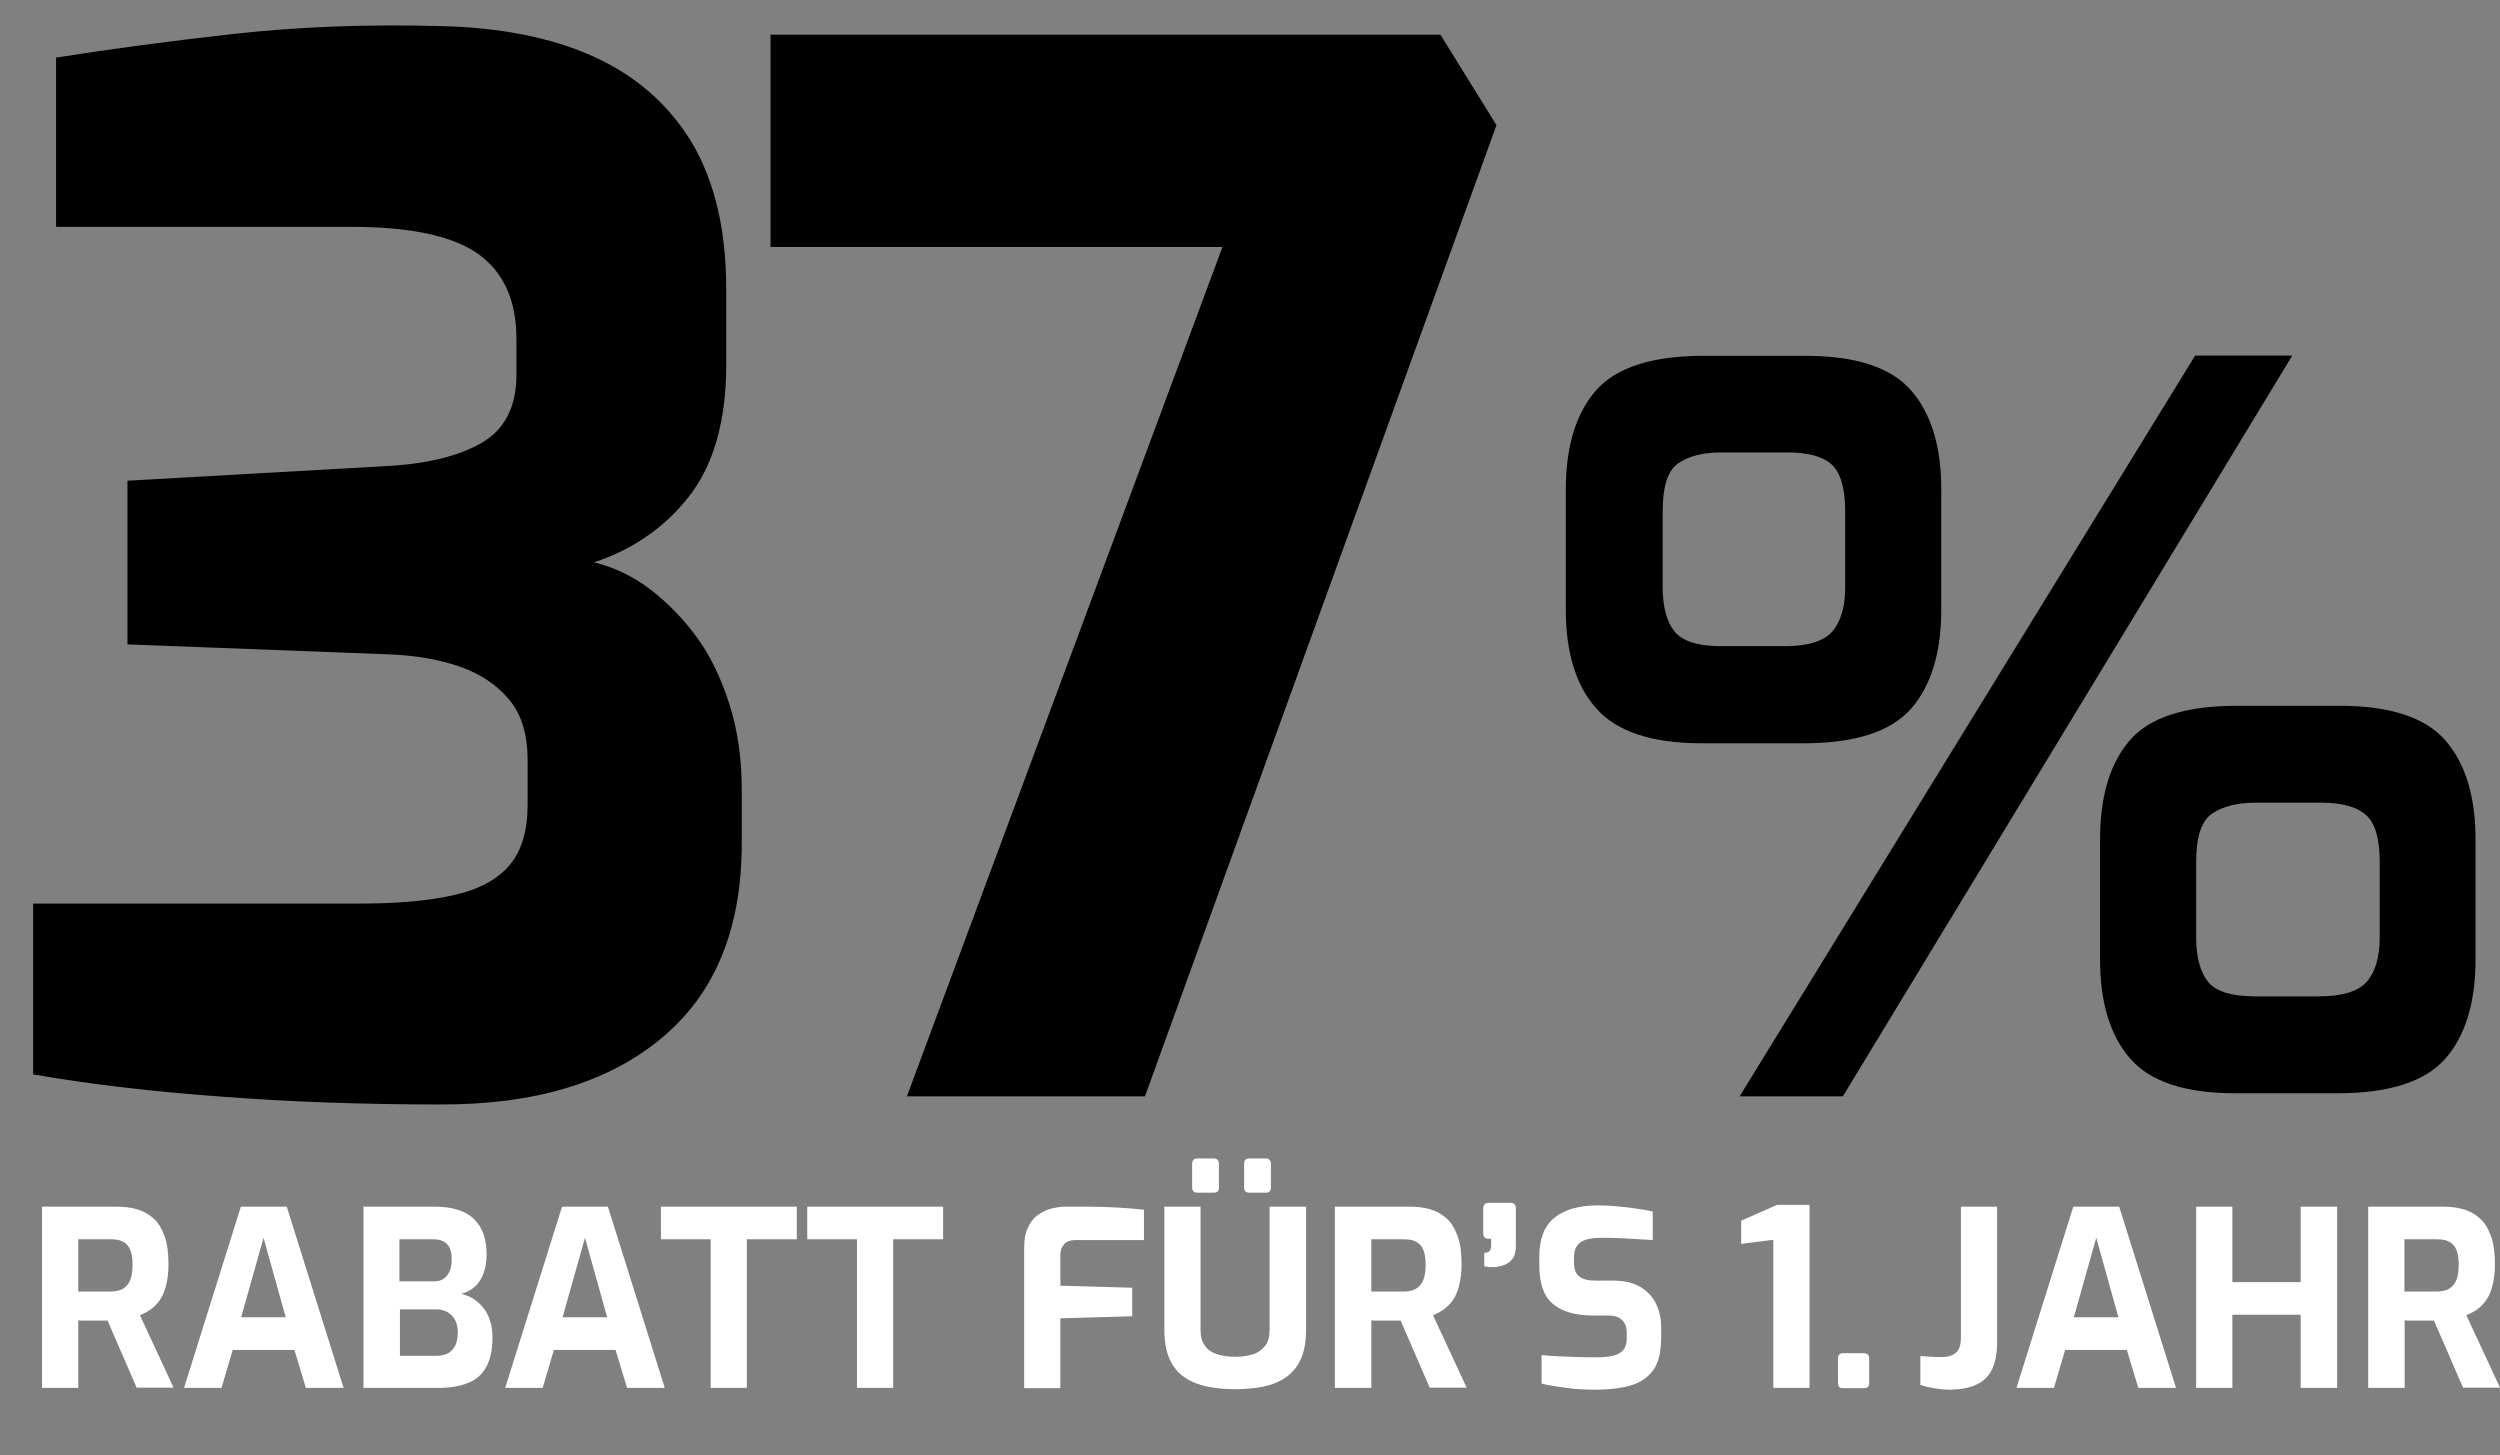
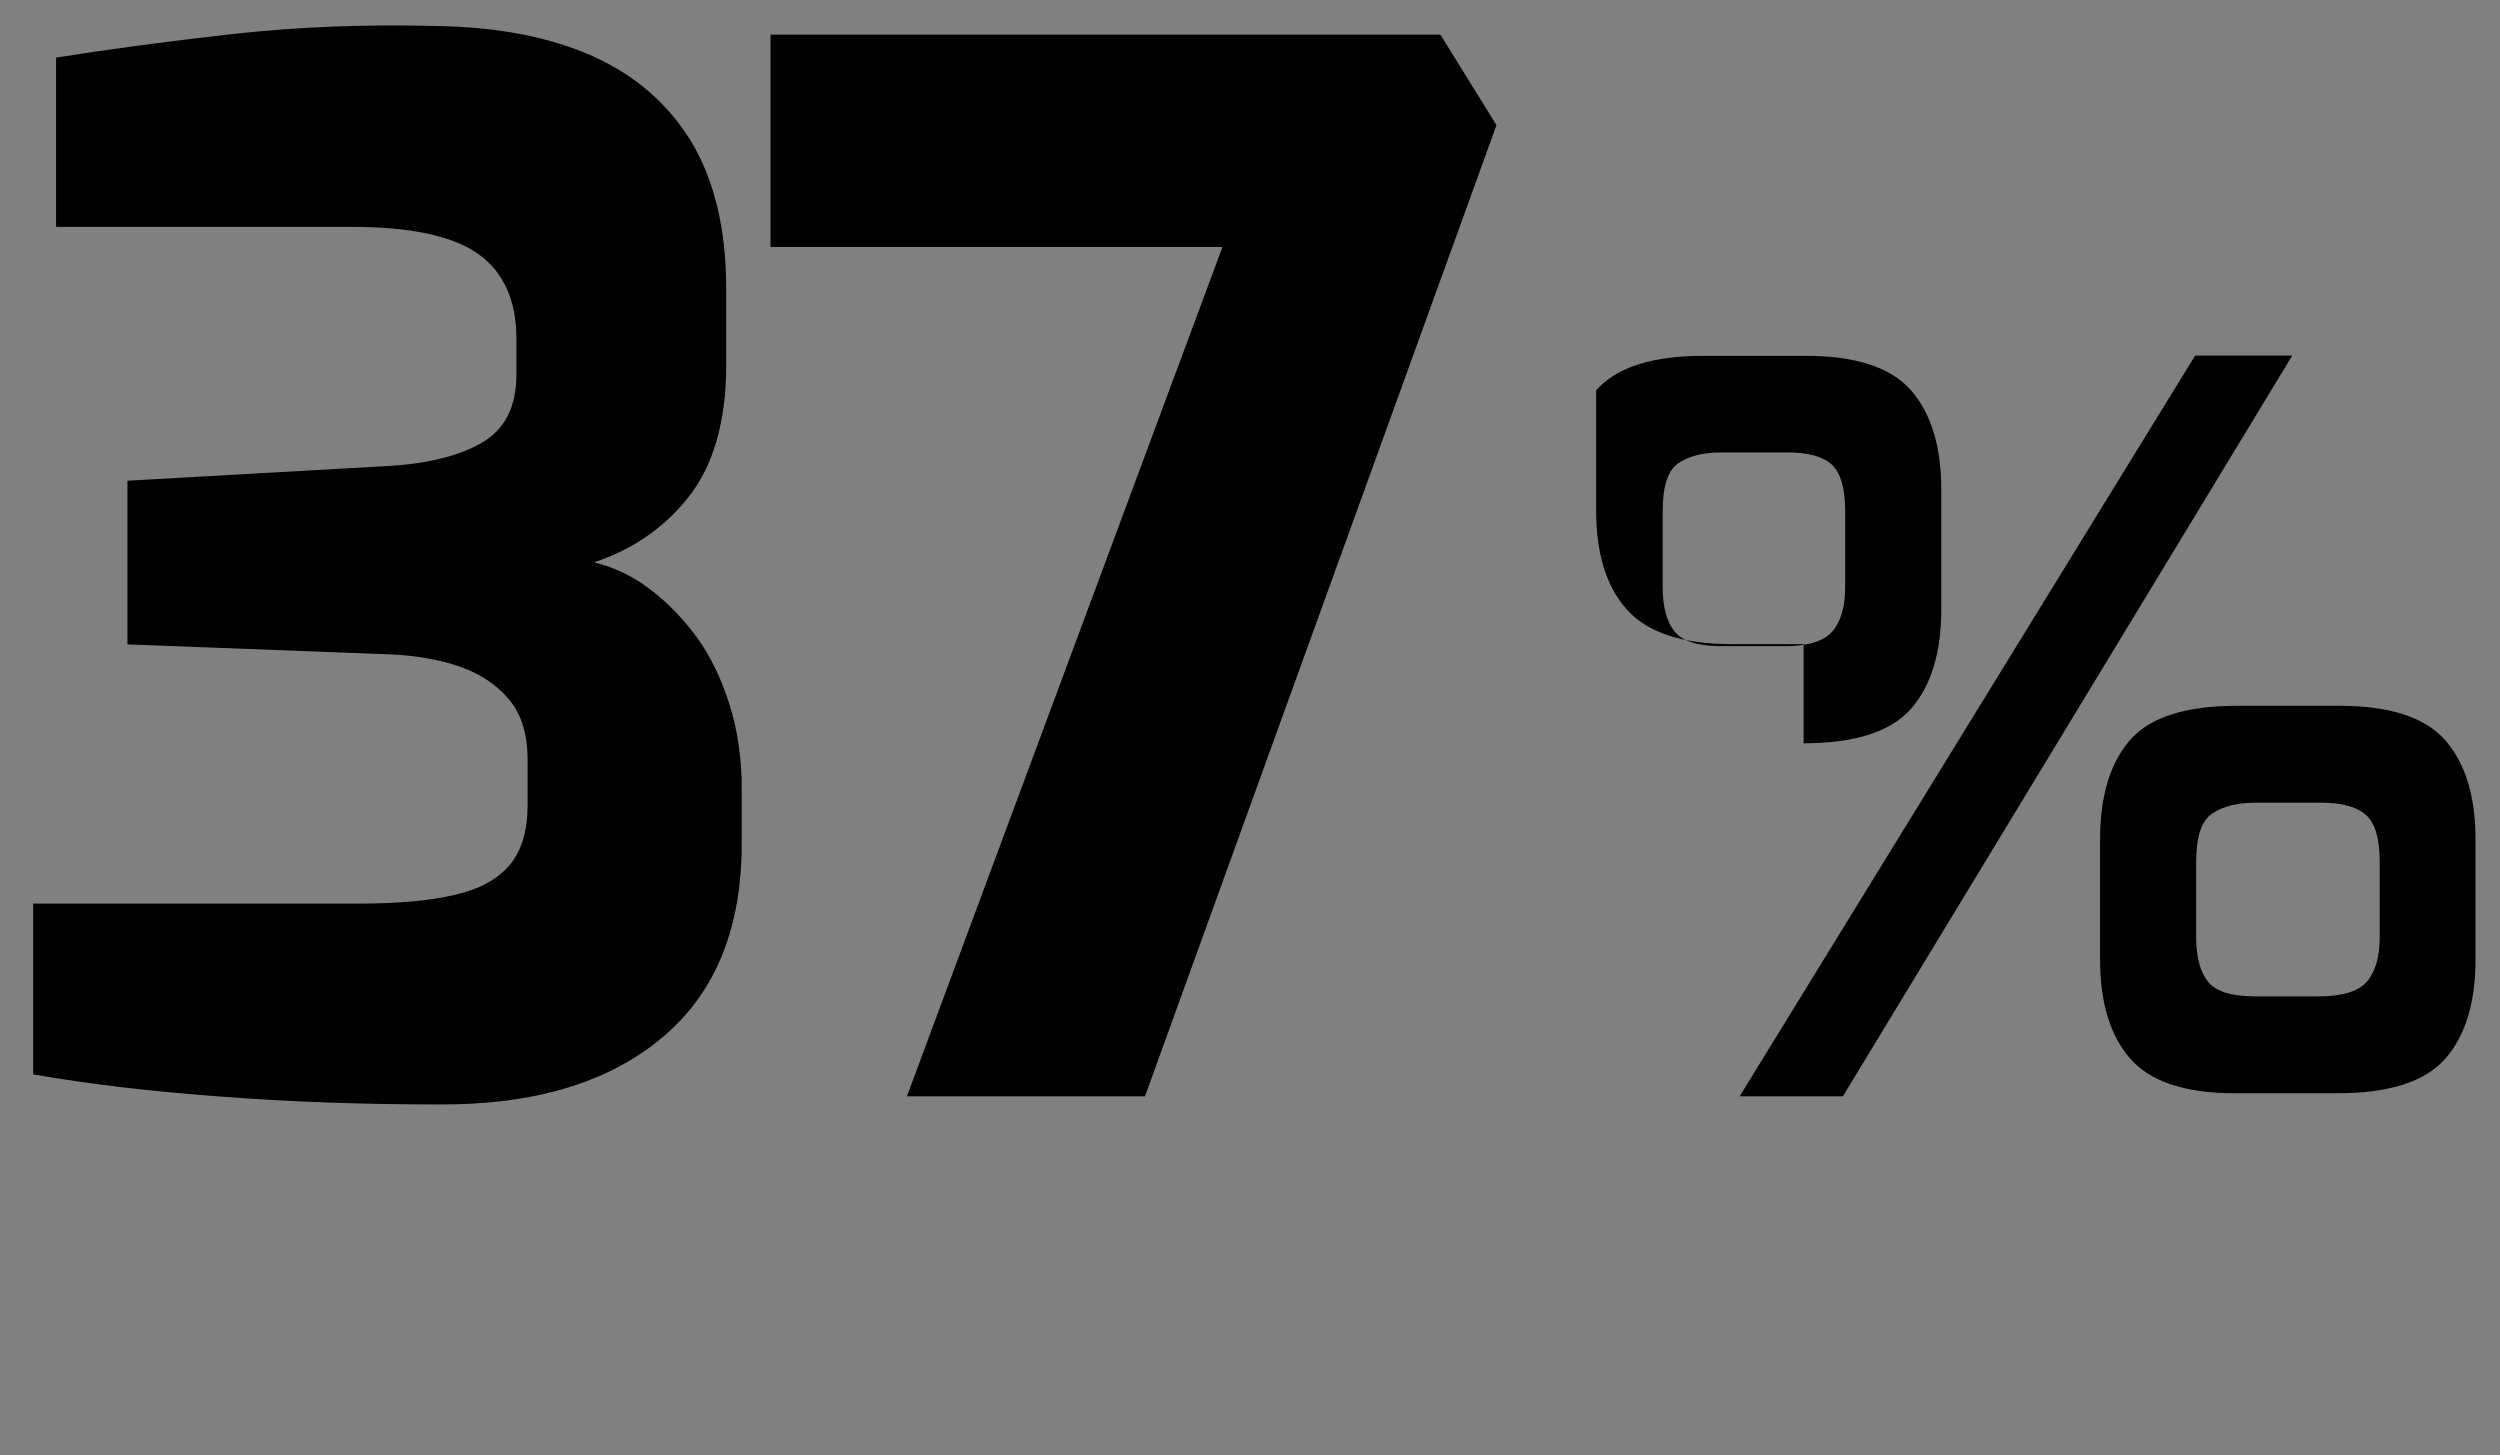
<svg xmlns="http://www.w3.org/2000/svg" version="1.1" id="Ebene_1" x="0px" y="0px" viewBox="0 0 980.8 571" style="enable-background:new 0 0 980.8 571;" xml:space="preserve">
  <rect x="0" y="0" width="980.8" height="571" fill="#808080" stroke="none" />
  <style type="text/css">
	.st0{fill:#FFFFFF;}
</style>
  <g>
-     <path d="M259.5,407.3c21-17.4,31.5-42.9,31.5-76.3v-21.4c0-12-1.6-23.1-4.8-33.2c-3.2-10.1-7.4-18.9-12.7-26.2   c-5.3-7.3-11.4-13.6-18.3-18.9c-6.9-5.3-14.4-8.8-22.2-10.7c7.1-2.3,13.9-5.5,20.3-9.9c6.4-4.3,12-9.6,16.9-15.8   c4.9-6.2,8.5-13.6,11-22.2c2.4-8.6,3.7-18.2,3.7-28.7v-31c0-22.5-4.4-41.4-13.2-56.6C262.8,41.5,250,30,233.1,22.3   c-16.9-7.7-37.5-11.7-61.9-12.1c-27.8-0.7-54.2,0.3-79.4,3.1c-25.1,2.8-48.4,5.9-69.8,9.3V89h115.9c23.3,0,39.9,3.6,49.8,10.7   c9.9,7.1,14.9,18.2,14.9,33.2V147c0,12.8-4.7,21.8-14.1,27c-9.4,5.3-22.5,8.3-39.4,9l-99.1,5.6v64.2l102.4,3.9   c10.5,0.4,19.8,2,27.9,4.8c8.1,2.8,14.5,7.1,19.4,12.9c4.9,5.8,7.3,13.8,7.3,23.9v17.4c0,10.1-2.3,18-7,23.6   c-4.7,5.6-11.9,9.6-21.7,11.8c-9.8,2.3-22.3,3.4-37.7,3.4H13v67c21.8,3.8,46.2,6.7,73.5,8.7c27.2,2.1,55.8,3.1,85.8,3.1   C209.4,433.5,238.5,424.8,259.5,407.3L259.5,407.3z M449.2,430.1l137.9-381l-22-35.5H302.3v83.3h177.3L355.8,430.1H449.2   L449.2,430.1z M723,430.1l176.3-290.6h-38.1L682.5,430.1H723L723,430.1z M707.6,291.6c20.1,0,34.1-4.5,42.1-13.5   c7.9-9,11.9-22,11.9-38.9v-47.2c0-16.9-4-29.9-11.9-38.9c-7.9-9-21.7-13.5-41.3-13.5h-40.1c-20.1,0-34.1,4.5-42.1,13.5   c-7.9,9-11.9,22-11.9,38.9v47.2c0,16.9,4,29.9,12.1,38.9c8.1,9,21.8,13.5,41.1,13.5H707.6L707.6,291.6z M656.9,247.7   c-3-3.8-4.6-9.6-4.6-17.3v-29.8c0-9.8,2-16.1,6.2-18.9c4.1-2.8,9.7-4.2,16.9-4.2h25.8c8.2,0,14,1.6,17.5,4.8   c3.4,3.2,5.2,9.3,5.2,18.3v29.8c0,7.7-1.7,13.4-5,17.3c-3.3,3.8-9.5,5.8-18.5,5.8h-25.8C665.9,253.4,660,251.5,656.9,247.7   L656.9,247.7z M917.2,428.9c20.1,0,34.1-4.5,42.1-13.5c7.9-9,11.9-22,11.9-38.9v-47.2c0-16.9-4-29.9-11.9-38.9   c-7.9-9-21.7-13.5-41.3-13.5h-40.5c-20.1,0-34.1,4.5-41.9,13.5c-7.8,9-11.7,22-11.7,38.9v47.2c0,16.9,4,29.9,11.9,38.9   c7.9,9,21.6,13.5,40.9,13.5H917.2L917.2,428.9z M866.2,385.1c-3-3.8-4.6-9.6-4.6-17.3V338c0-9.8,2.1-16.1,6.4-18.9   c4.2-2.8,9.9-4.2,17.1-4.2h25.4c8.2,0,14.1,1.6,17.7,4.8c3.6,3.2,5.4,9.3,5.4,18.3v29.8c0,7.7-1.7,13.4-5,17.3   c-3.3,3.8-9.6,5.8-18.9,5.8h-25.4C875.2,390.8,869.2,388.9,866.2,385.1L866.2,385.1z" />
-     <path class="st0" d="M30.7,544.5V518c0.8,0.1,1.8,0.1,2.8,0.1c1,0,2,0,3.1,0c1,0,2,0,3,0c1,0,1.9,0,2.6,0l11.4,26.3h14.5L54.9,516   c1.4-0.6,2.8-1.3,4.1-2.2c1.3-0.9,2.5-2.1,3.6-3.6c1.1-1.5,1.9-3.4,2.5-5.7c0.6-2.3,1-5.1,1-8.4c0-4.6-0.5-8.4-1.6-11.3   c-1.1-2.9-2.5-5.3-4.4-6.9c-1.9-1.7-4-2.8-6.4-3.5c-2.4-0.7-5.1-1-7.9-1H16.5v71.1H30.7L30.7,544.5z M30.7,486.2h12.7   c1.3,0,2.4,0.1,3.5,0.4c1,0.3,1.9,0.8,2.7,1.5c0.8,0.7,1.4,1.8,1.8,3.1c0.4,1.3,0.6,3,0.6,4.9c0,2.1-0.2,3.8-0.6,5.2   c-0.4,1.3-1,2.4-1.8,3.2c-0.8,0.8-1.7,1.4-2.7,1.7c-1,0.3-2.2,0.5-3.5,0.5H30.7V486.2L30.7,486.2z M86.9,544.5l4.4-14.9h24.2   l4.5,14.9h14.8l-22.3-71.1h-18l-22.3,71.1H86.9L86.9,544.5z M103.4,485.6l8.7,31.2H94.6L103.4,485.6L103.4,485.6z M171.8,544.5   c4.6,0,8.5-0.6,11.7-1.9c3.2-1.2,5.6-3.3,7.2-6.2c1.6-2.9,2.5-6.7,2.5-11.5c0-2.6-0.3-5-1-7c-0.7-2-1.6-3.7-2.8-5.1   c-1.2-1.4-2.5-2.5-3.9-3.4c-1.4-0.8-2.9-1.4-4.5-1.8c2-0.5,3.8-1.5,5.3-2.8c1.5-1.4,2.6-3.1,3.4-5.3c0.8-2.1,1.2-4.6,1.2-7.4   c0-6-1.6-10.6-4.9-13.8c-3.2-3.2-8.4-4.9-15.4-4.9h-28v71.1H171.8L171.8,544.5z M156.8,513.7h14.6c1.6,0,3,0.4,4.2,1.1   c1.2,0.7,2.2,1.7,2.9,3c0.7,1.3,1.1,2.9,1.1,4.7c0,2.2-0.3,4-1,5.4c-0.7,1.3-1.6,2.3-2.8,3c-1.2,0.6-2.7,1-4.3,1h-14.6V513.7   L156.8,513.7z M156.8,486.2h13.6c1.9,0,3.6,0.6,4.9,1.8c1.3,1.2,2,3.4,1.9,6.5c0,2.4-0.6,4.4-1.8,5.9c-1.2,1.5-2.8,2.3-4.9,2.3   h-13.8V486.2L156.8,486.2z M212.9,544.5l4.4-14.9h24.2l4.5,14.9h14.8l-22.3-71.1h-18l-22.3,71.1H212.9L212.9,544.5z M229.5,485.6   l8.7,31.2h-17.5L229.5,485.6L229.5,485.6z M293,544.5v-58.3h19.6v-12.8h-53.3v12.8h19.5v58.3H293L293,544.5z M350.4,544.5v-58.3   H370v-12.8h-53.3v12.8h19.5v58.3H350.4L350.4,544.5z M416,544.5v-27.3l28.2-0.8v-11.2l-28.2-0.8v-12.1c0-1.7,0.5-3.1,1.5-4.2   c1-1.1,2.5-1.6,4.5-1.6h26.8v-11.9c-3.6-0.4-7.3-0.7-11.2-0.9c-3.9-0.2-7.5-0.3-11-0.3c-3.4,0-6.3,0-8.6,0c-1.9,0-3.7,0.3-5.7,0.8   c-1.9,0.5-3.7,1.4-5.3,2.6c-1.6,1.2-2.9,2.9-3.8,5c-1,2.1-1.4,4.7-1.4,7.9v54.9H416L416,544.5z M495.6,544c3.4-0.7,6.3-1.9,8.8-3.6   c2.5-1.7,4.5-4.1,5.9-7.1c1.4-3,2.1-6.9,2.1-11.7v-48.2h-14.3v48.2c0,2.6-0.5,4.7-1.6,6.2c-1.1,1.5-2.6,2.7-4.6,3.4   c-2,0.7-4.4,1.1-7.3,1.1c-2.9,0-5.3-0.4-7.4-1.1c-2-0.7-3.6-1.8-4.6-3.4c-1.1-1.5-1.6-3.6-1.6-6.2v-48.2h-14.2v48.2   c0,4.7,0.7,8.6,2.1,11.7c1.4,3,3.3,5.4,5.9,7.1c2.5,1.7,5.5,2.9,8.9,3.6c3.4,0.7,7,1,11,1C488.6,545,492.3,544.7,495.6,544   L495.6,544z M496.7,467.9c1.3,0,1.9-0.7,1.9-2v-9.3c0-0.6-0.2-1.2-0.5-1.5c-0.3-0.4-0.8-0.6-1.4-0.6H490c-1.3,0-1.9,0.7-1.9,2.1   v9.3c0,1.3,0.6,2,1.9,2H496.7L496.7,467.9z M476.3,467.9c1.3,0,1.9-0.7,1.9-2v-9.3c0-0.6-0.2-1.2-0.5-1.5c-0.3-0.4-0.8-0.6-1.4-0.6   h-6.6c-1.3,0-2,0.7-2,2.1v9.3c0,1.3,0.7,2,2,2H476.3L476.3,467.9z M538,544.5V518c0.8,0.1,1.8,0.1,2.8,0.1c1,0,2,0,3.1,0   c1,0,2,0,3,0c1,0,1.9,0,2.6,0l11.4,26.3h14.5L562.2,516c1.4-0.6,2.8-1.3,4.1-2.2c1.3-0.9,2.5-2.1,3.6-3.6c1.1-1.5,1.9-3.4,2.5-5.7   c0.6-2.3,1-5.1,1-8.4c0-4.6-0.5-8.4-1.6-11.3c-1.1-2.9-2.5-5.3-4.4-6.9c-1.9-1.7-4-2.8-6.4-3.5c-2.4-0.7-5.1-1-7.9-1h-29.4v71.1   H538L538,544.5z M538,486.2h12.7c1.3,0,2.4,0.1,3.5,0.4c1,0.3,1.9,0.8,2.7,1.5c0.8,0.7,1.4,1.8,1.8,3.1c0.4,1.3,0.6,3,0.6,4.9   c0,2.1-0.2,3.8-0.6,5.2c-0.4,1.3-1,2.4-1.8,3.2c-0.8,0.8-1.7,1.4-2.7,1.7c-1,0.3-2.2,0.5-3.5,0.5H538V486.2L538,486.2z    M589.5,496.5c1.4-0.4,2.7-1.2,3.7-2.4c1-1.2,1.5-2.9,1.5-5.2v-14.7c0-0.6-0.1-1.2-0.4-1.6c-0.3-0.4-0.8-0.7-1.5-0.7H584   c-1.4,0-2.1,0.8-2.1,2.3v9.7c0,0.7,0.2,1.2,0.6,1.6c0.4,0.4,0.9,0.5,1.5,0.5h1v2.8c0,0.5-0.1,1.1-0.4,1.7c-0.3,0.6-1,1-2.3,1v5.3   c0.4,0.1,0.9,0.1,1.3,0.2c0.4,0.1,1.1,0.1,2,0.1C586.8,497.2,588.1,496.9,589.5,496.5L589.5,496.5z M639.9,543.5   c3.7-1.1,6.6-3.1,8.7-6c2.1-2.9,3.1-7.2,3.1-12.8v-4c0-3.5-0.7-6.7-2.1-9.4c-1.4-2.8-3.5-4.9-6.2-6.5c-2.8-1.6-6.3-2.4-10.6-2.4h-7   c-2.8,0-4.8-0.5-6.2-1.6c-1.4-1.1-2.1-2.9-2.1-5.4v-1.9c0-2.1,0.4-3.7,1.3-4.9c0.9-1.2,2.2-1.9,3.9-2.4c1.7-0.4,3.6-0.6,5.8-0.6   c3.1,0,6.4,0.1,10,0.3c3.6,0.2,6.9,0.4,9.9,0.6v-11.2c-1.7-0.4-3.8-0.8-6.2-1.1c-2.4-0.4-4.9-0.7-7.5-0.9c-2.6-0.3-5.2-0.4-7.8-0.4   c-7.4,0-13,1.6-17,4.8c-4,3.2-6,8.3-6,15.2v3.5c0,7.2,1.8,12.3,5.4,15.2c3.6,3,8.8,4.5,15.6,4.5h6.1c2.3,0,4.1,0.6,5.3,1.7   c1.2,1.1,1.9,2.7,1.9,4.9v2.6c0,1.9-0.5,3.3-1.4,4.4c-1,1.1-2.3,1.8-4.1,2.2c-1.8,0.4-3.9,0.6-6.3,0.6c-2.4,0-4.9,0-7.5-0.1   c-2.6-0.1-5.2-0.2-7.6-0.3c-2.4-0.1-4.6-0.3-6.5-0.5v11.2c1.5,0.4,3.1,0.7,4.9,1c1.8,0.3,3.7,0.5,5.7,0.8s4,0.4,6,0.5   c2,0.1,3.9,0.1,5.7,0.1C631.9,545.1,636.2,544.6,639.9,543.5L639.9,543.5z M709.9,544.5v-71.8h-12.7l-14.1,6.2v9.1l12.6-1.6v58.1   H709.9L709.9,544.5z M731.2,544.6c0.6,0,1.1-0.1,1.5-0.4c0.4-0.3,0.6-0.8,0.6-1.5v-9.8c0-1.3-0.7-2-2.1-2H723c-1.3,0-1.9,0.7-1.9,2   v9.8c0,1.3,0.6,1.9,1.9,1.9H731.2L731.2,544.6z M775.6,543.1c2.7-1.3,4.7-3.3,6-6c1.2-2.7,1.9-6.1,1.9-10.1v-53.6h-14.2v51.5   c0,1.8-0.3,3.2-0.8,4.3c-0.5,1.1-1.4,1.8-2.5,2.4c-1.1,0.5-2.5,0.8-4.2,0.8c-1.3,0-2.8,0-4.2-0.1c-1.5-0.1-2.9-0.2-4.2-0.3v11.3   c1.4,0.5,3.2,1,5.3,1.3c2.1,0.4,4.3,0.6,6.4,0.6C769.3,545.1,772.9,544.5,775.6,543.1L775.6,543.1z M805.8,544.5l4.4-14.9h24.2   l4.5,14.9h14.8l-22.3-71.1h-18l-22.3,71.1H805.8L805.8,544.5z M822.4,485.6l8.7,31.2h-17.5L822.4,485.6L822.4,485.6z M875.8,544.5   v-28.7h26.8v28.7h14.3v-71.1h-14.3V503h-26.8v-29.6h-14.2v71.1H875.8L875.8,544.5z M943.4,544.5V518c0.8,0.1,1.8,0.1,2.8,0.1   c1,0,2,0,3.1,0c1,0,2,0,3,0c1,0,1.9,0,2.6,0l11.4,26.3h14.5L967.6,516c1.4-0.6,2.8-1.3,4.1-2.2c1.3-0.9,2.5-2.1,3.6-3.6   c1.1-1.5,1.9-3.4,2.5-5.7c0.6-2.3,1-5.1,1-8.4c0-4.6-0.5-8.4-1.6-11.3c-1.1-2.9-2.5-5.3-4.4-6.9c-1.9-1.7-4-2.8-6.4-3.5   c-2.4-0.7-5.1-1-7.9-1h-29.4v71.1H943.4L943.4,544.5z M943.4,486.2H956c1.3,0,2.4,0.1,3.5,0.4c1,0.3,1.9,0.8,2.7,1.5   c0.8,0.7,1.4,1.8,1.8,3.1c0.4,1.3,0.6,3,0.6,4.9c0,2.1-0.2,3.8-0.6,5.2c-0.4,1.3-1,2.4-1.8,3.2c-0.8,0.8-1.7,1.4-2.7,1.7   c-1,0.3-2.2,0.5-3.5,0.5h-12.7V486.2L943.4,486.2z" />
+     <path d="M259.5,407.3c21-17.4,31.5-42.9,31.5-76.3v-21.4c0-12-1.6-23.1-4.8-33.2c-3.2-10.1-7.4-18.9-12.7-26.2   c-5.3-7.3-11.4-13.6-18.3-18.9c-6.9-5.3-14.4-8.8-22.2-10.7c7.1-2.3,13.9-5.5,20.3-9.9c6.4-4.3,12-9.6,16.9-15.8   c4.9-6.2,8.5-13.6,11-22.2c2.4-8.6,3.7-18.2,3.7-28.7v-31c0-22.5-4.4-41.4-13.2-56.6C262.8,41.5,250,30,233.1,22.3   c-16.9-7.7-37.5-11.7-61.9-12.1c-27.8-0.7-54.2,0.3-79.4,3.1c-25.1,2.8-48.4,5.9-69.8,9.3V89h115.9c23.3,0,39.9,3.6,49.8,10.7   c9.9,7.1,14.9,18.2,14.9,33.2V147c0,12.8-4.7,21.8-14.1,27c-9.4,5.3-22.5,8.3-39.4,9l-99.1,5.6v64.2l102.4,3.9   c10.5,0.4,19.8,2,27.9,4.8c8.1,2.8,14.5,7.1,19.4,12.9c4.9,5.8,7.3,13.8,7.3,23.9v17.4c0,10.1-2.3,18-7,23.6   c-4.7,5.6-11.9,9.6-21.7,11.8c-9.8,2.3-22.3,3.4-37.7,3.4H13v67c21.8,3.8,46.2,6.7,73.5,8.7c27.2,2.1,55.8,3.1,85.8,3.1   C209.4,433.5,238.5,424.8,259.5,407.3L259.5,407.3z M449.2,430.1l137.9-381l-22-35.5H302.3v83.3h177.3L355.8,430.1H449.2   L449.2,430.1z M723,430.1l176.3-290.6h-38.1L682.5,430.1H723L723,430.1z M707.6,291.6c20.1,0,34.1-4.5,42.1-13.5   c7.9-9,11.9-22,11.9-38.9v-47.2c0-16.9-4-29.9-11.9-38.9c-7.9-9-21.7-13.5-41.3-13.5h-40.1c-20.1,0-34.1,4.5-42.1,13.5   v47.2c0,16.9,4,29.9,12.1,38.9c8.1,9,21.8,13.5,41.1,13.5H707.6L707.6,291.6z M656.9,247.7   c-3-3.8-4.6-9.6-4.6-17.3v-29.8c0-9.8,2-16.1,6.2-18.9c4.1-2.8,9.7-4.2,16.9-4.2h25.8c8.2,0,14,1.6,17.5,4.8   c3.4,3.2,5.2,9.3,5.2,18.3v29.8c0,7.7-1.7,13.4-5,17.3c-3.3,3.8-9.5,5.8-18.5,5.8h-25.8C665.9,253.4,660,251.5,656.9,247.7   L656.9,247.7z M917.2,428.9c20.1,0,34.1-4.5,42.1-13.5c7.9-9,11.9-22,11.9-38.9v-47.2c0-16.9-4-29.9-11.9-38.9   c-7.9-9-21.7-13.5-41.3-13.5h-40.5c-20.1,0-34.1,4.5-41.9,13.5c-7.8,9-11.7,22-11.7,38.9v47.2c0,16.9,4,29.9,11.9,38.9   c7.9,9,21.6,13.5,40.9,13.5H917.2L917.2,428.9z M866.2,385.1c-3-3.8-4.6-9.6-4.6-17.3V338c0-9.8,2.1-16.1,6.4-18.9   c4.2-2.8,9.9-4.2,17.1-4.2h25.4c8.2,0,14.1,1.6,17.7,4.8c3.6,3.2,5.4,9.3,5.4,18.3v29.8c0,7.7-1.7,13.4-5,17.3   c-3.3,3.8-9.6,5.8-18.9,5.8h-25.4C875.2,390.8,869.2,388.9,866.2,385.1L866.2,385.1z" />
  </g>
</svg>